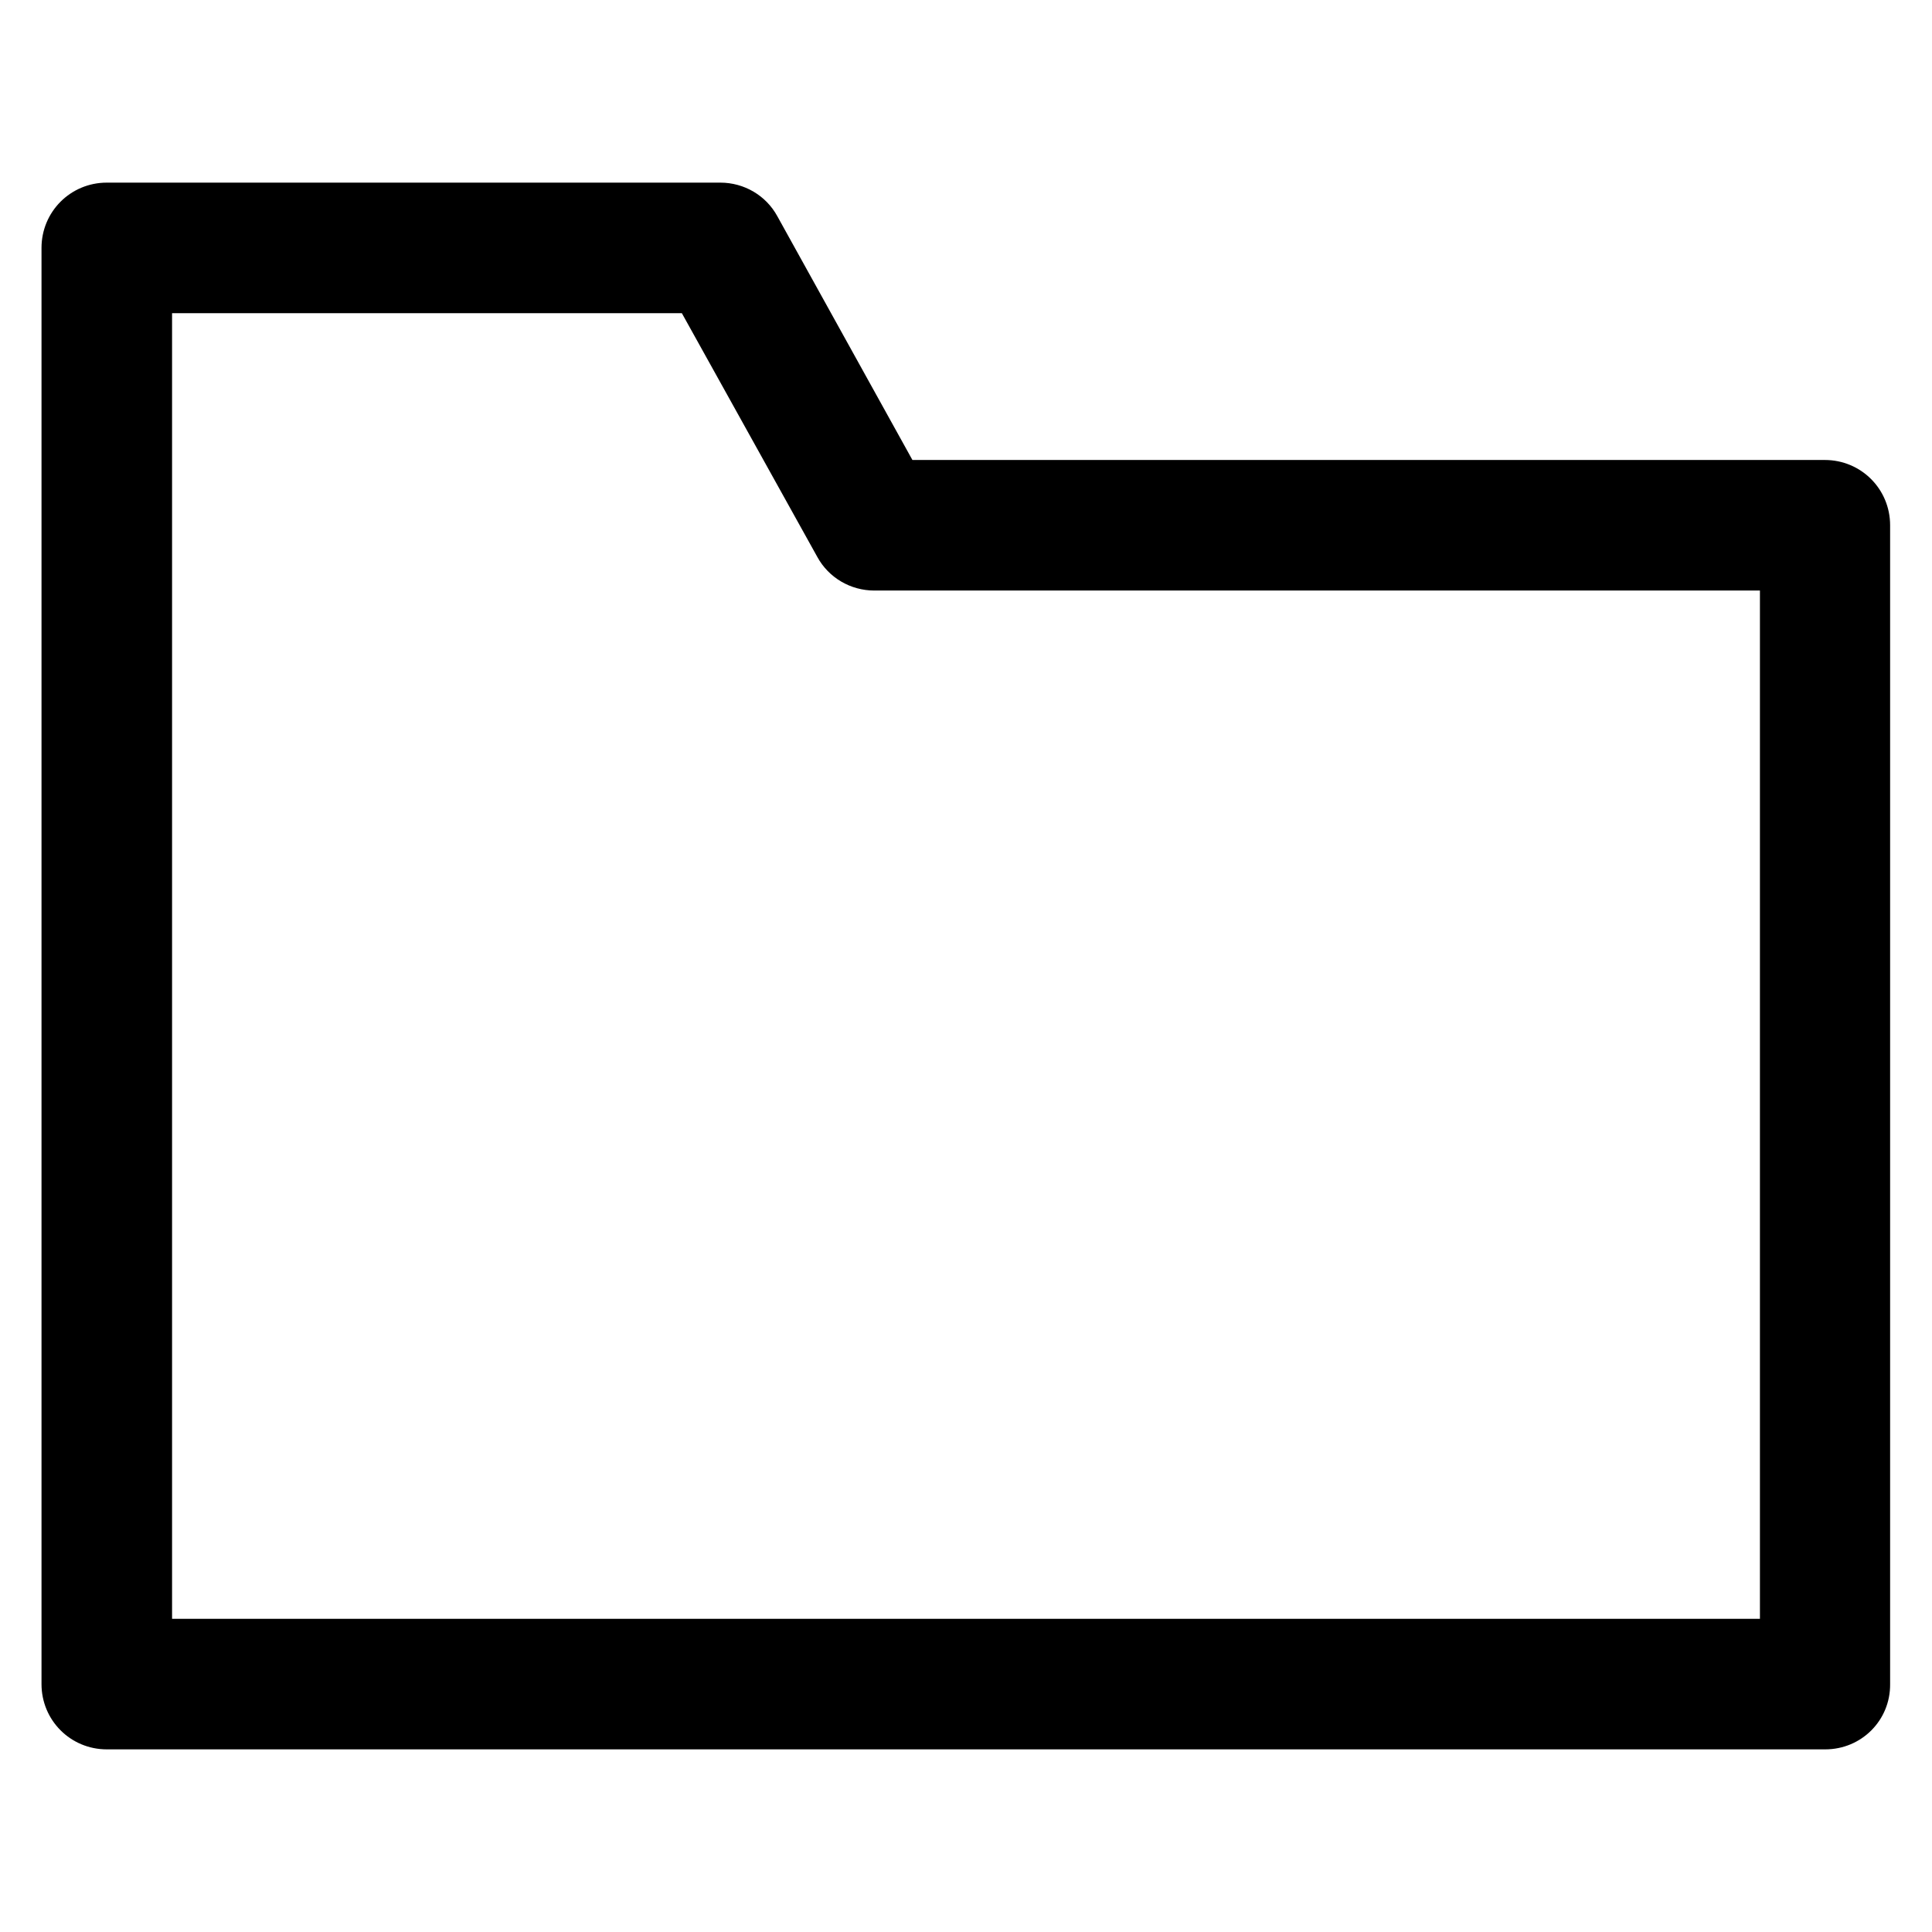
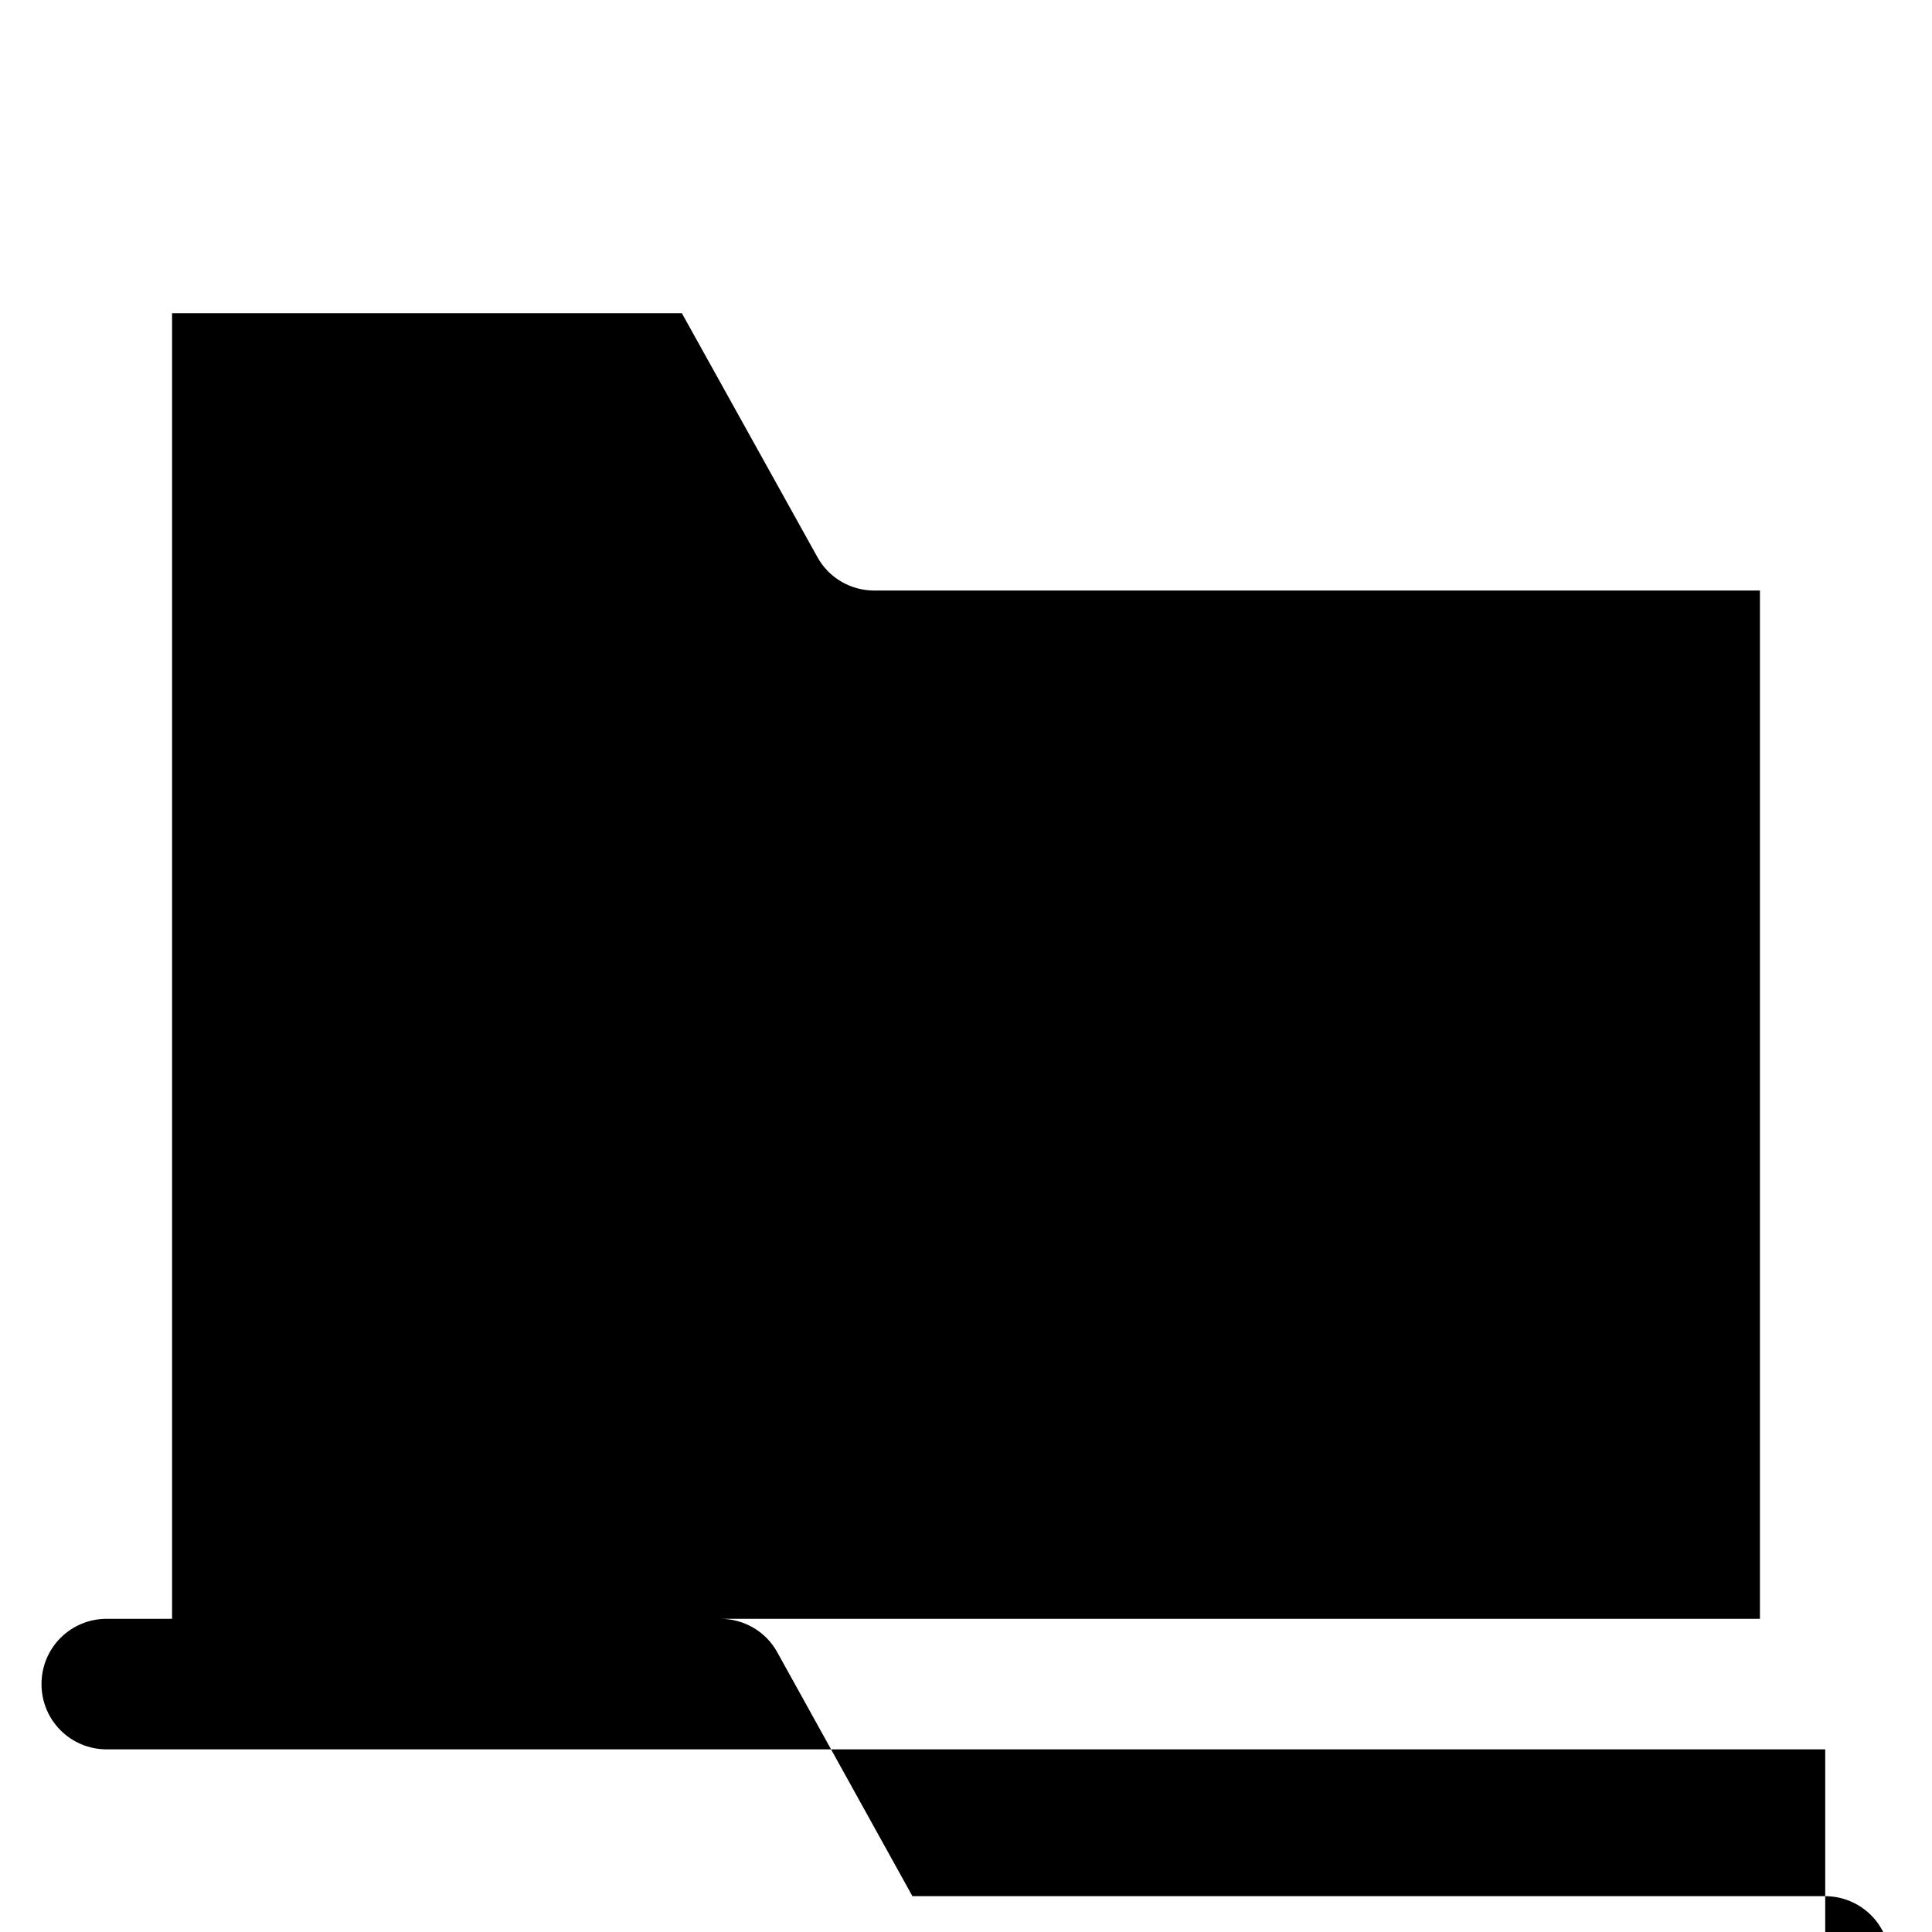
<svg xmlns="http://www.w3.org/2000/svg" fill="#000000" height="800px" width="800px" version="1.1" viewBox="0 0 512 512" enable-background="new 0 0 512 512">
  <g>
    <g>
-       <path d="m483.7,463.6h-455.4c-9.6,0-17.3-7.7-17.3-17.3v-380.6c0-9.6 7.7-17.3 17.3-17.3h162.6c6.3,0 12.1,3.4 15.1,8.9l35.8,64.6h241.8c9.6,0 17.3,7.7 17.3,17.3v307.1c0.1,9.6-7.6,17.3-17.2,17.3zm-438.1-34.6h420.8v-272.5h-234.7c-6.3,0-12.1-3.4-15.1-8.9l-35.9-64.6h-135.1v346z" />
+       <path d="m483.7,463.6h-455.4c-9.6,0-17.3-7.7-17.3-17.3c0-9.6 7.7-17.3 17.3-17.3h162.6c6.3,0 12.1,3.4 15.1,8.9l35.8,64.6h241.8c9.6,0 17.3,7.7 17.3,17.3v307.1c0.1,9.6-7.6,17.3-17.2,17.3zm-438.1-34.6h420.8v-272.5h-234.7c-6.3,0-12.1-3.4-15.1-8.9l-35.9-64.6h-135.1v346z" />
    </g>
  </g>
</svg>